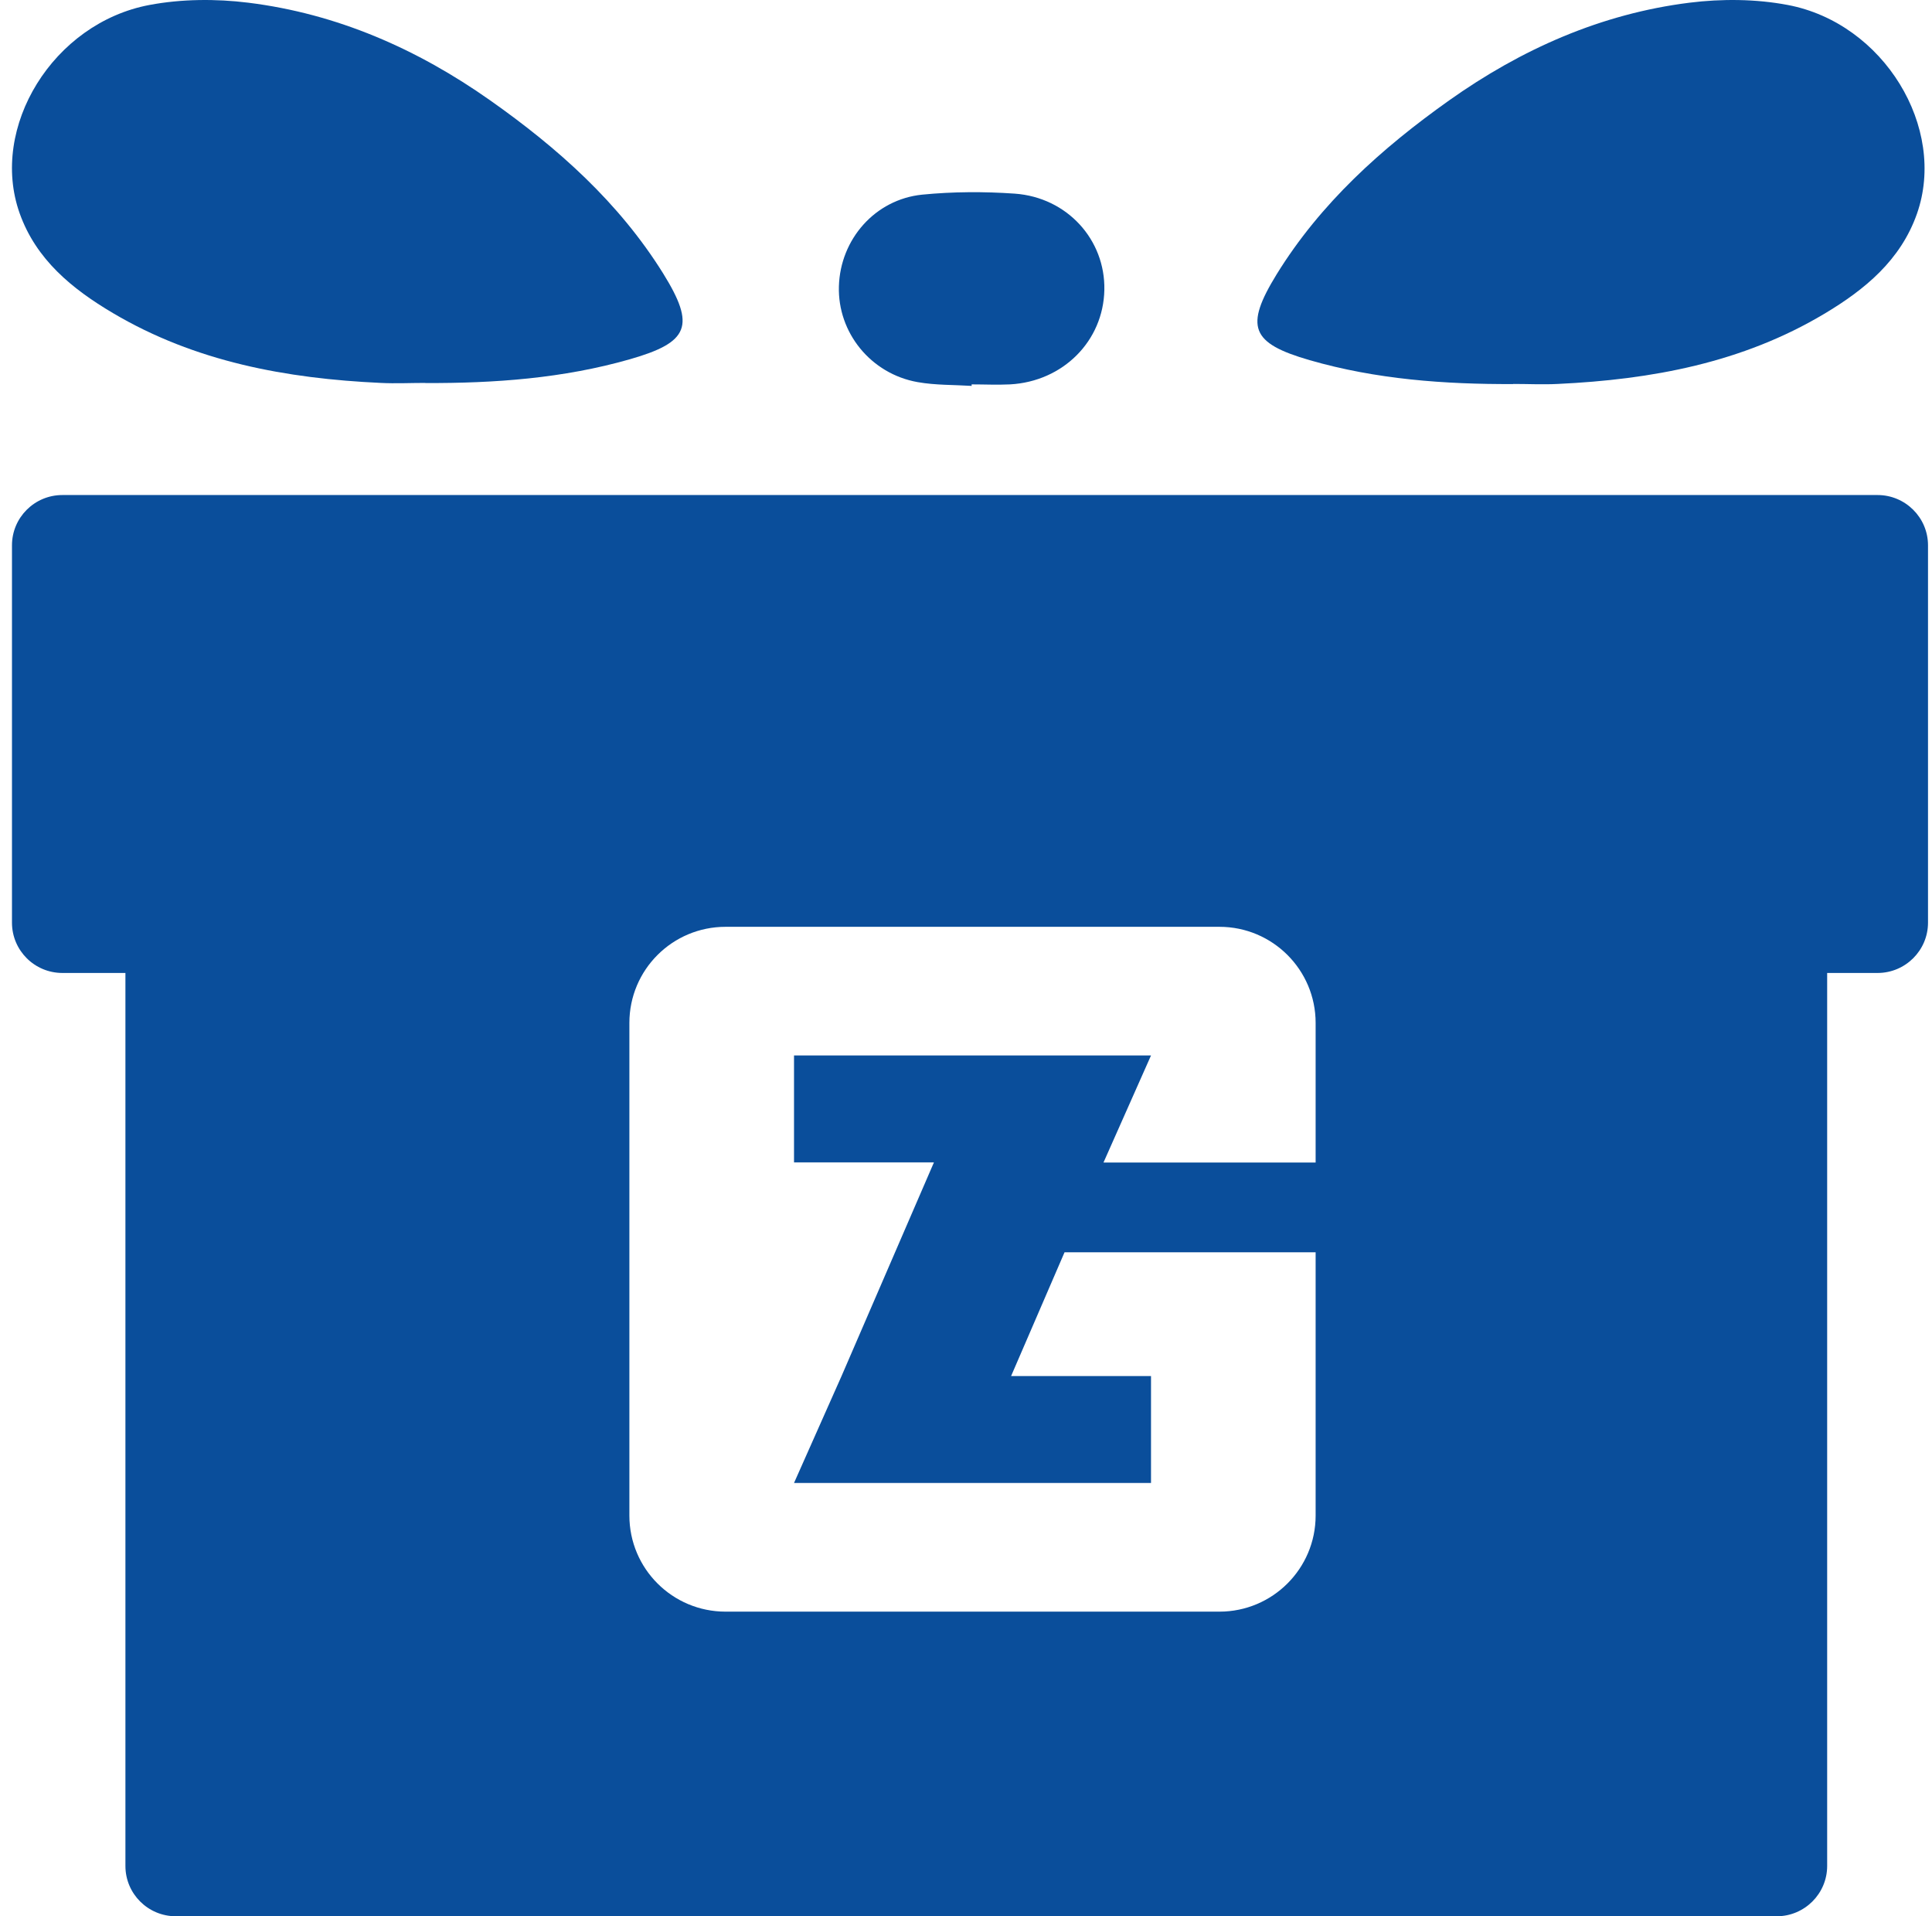
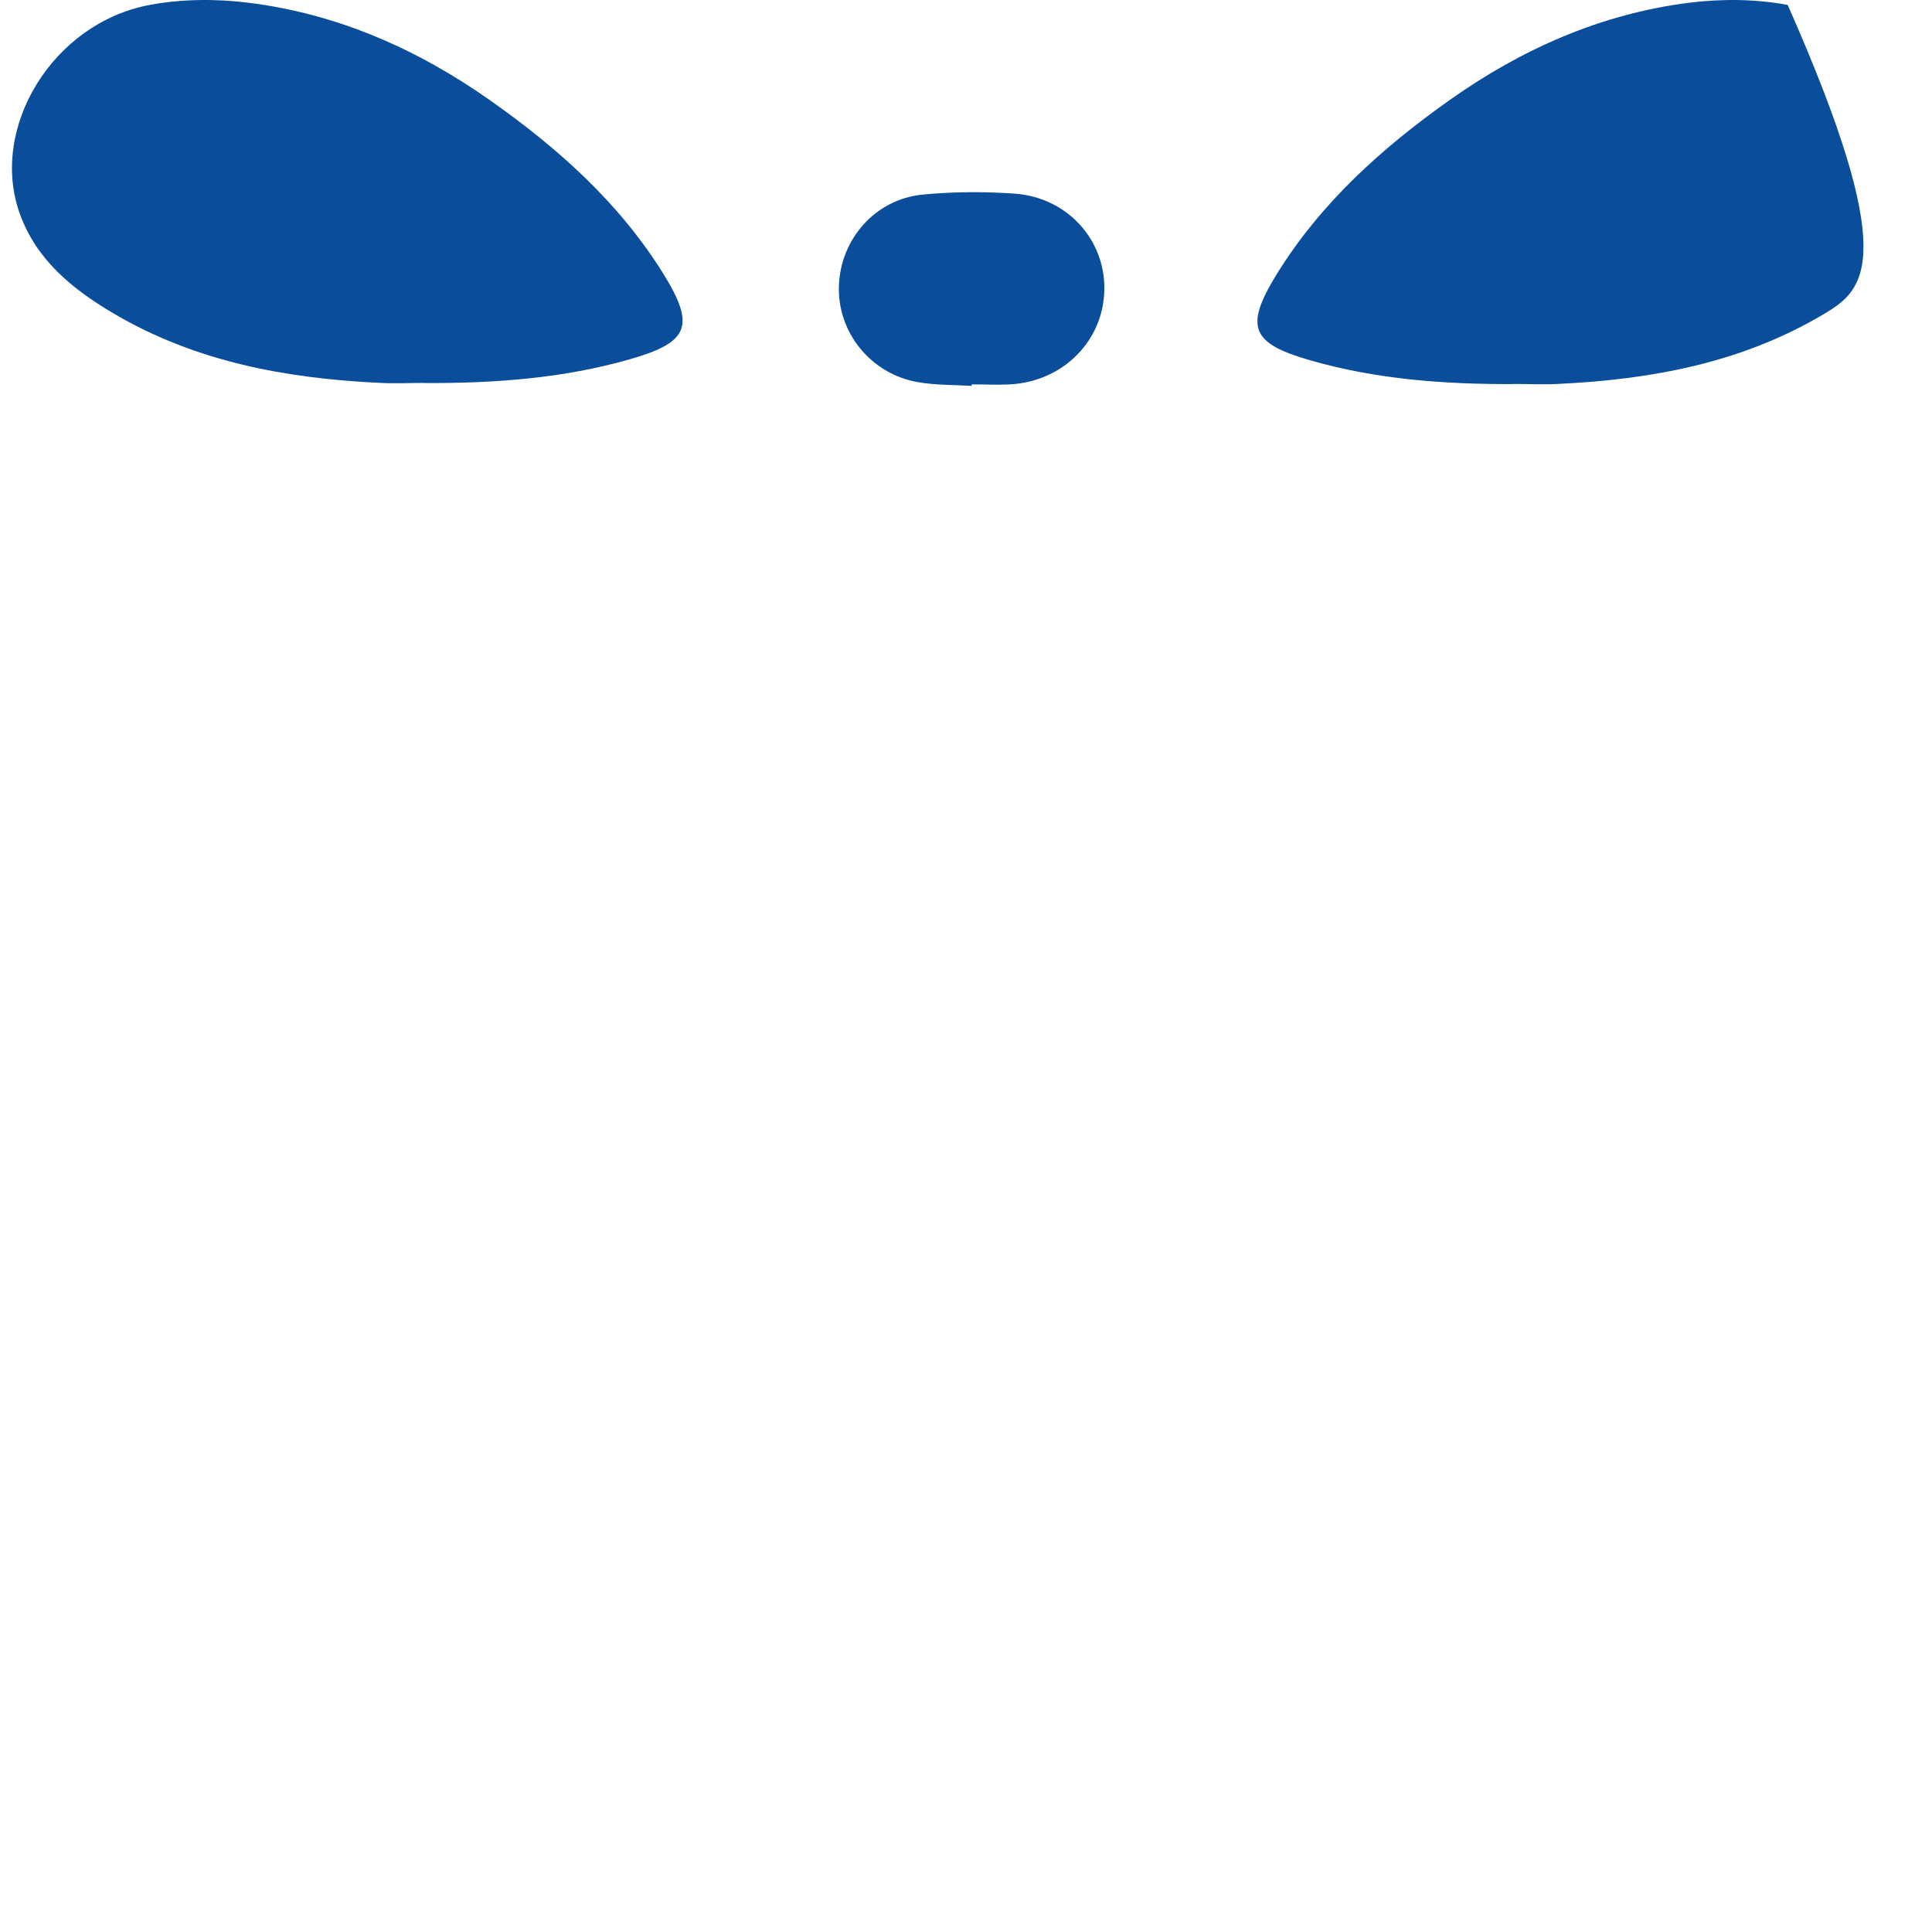
<svg xmlns="http://www.w3.org/2000/svg" width="121" height="120" viewBox="0 0 121 120" fill="none">
  <g clip-path="url(#clip0_2992_34620)">
-     <path d="M94.779 24.051C90.469 24.067 86.191 23.759 82.023 22.554C78.344 21.49 77.934 20.466 79.959 17.172C82.709 12.721 86.522 9.293 90.753 6.291C95.284 3.077 100.271 0.863 105.81 0.169C107.827 -0.083 109.971 -0.067 111.964 0.311C117.976 1.446 121.955 8.001 120.056 13.39C119.032 16.298 116.786 18.142 114.249 19.654C109.112 22.719 103.439 23.767 97.561 24.043C96.639 24.09 95.709 24.043 94.779 24.043V24.051Z" fill="#0A4E9B" />
+     <path d="M94.779 24.051C90.469 24.067 86.191 23.759 82.023 22.554C78.344 21.49 77.934 20.466 79.959 17.172C82.709 12.721 86.522 9.293 90.753 6.291C95.284 3.077 100.271 0.863 105.81 0.169C107.827 -0.083 109.971 -0.067 111.964 0.311C119.032 16.298 116.786 18.142 114.249 19.654C109.112 22.719 103.439 23.767 97.561 24.043C96.639 24.09 95.709 24.043 94.779 24.043V24.051Z" fill="#0A4E9B" />
    <path d="M26.637 23.987C30.97 24.003 35.27 23.696 39.46 22.494C43.159 21.433 43.571 20.411 41.535 17.127C38.771 12.687 34.938 9.269 30.685 6.275C26.131 3.068 21.117 0.86 15.55 0.169C13.522 -0.083 11.368 -0.067 9.364 0.31C3.321 1.442 -0.679 7.98 1.23 13.355C2.26 16.254 4.517 18.093 7.067 19.602C12.231 22.659 17.933 23.704 23.842 23.979C24.768 24.026 25.703 23.979 26.637 23.979V23.987Z" fill="#0A4E9B" />
    <path d="M60.868 24.166C59.734 24.095 58.583 24.126 57.472 23.929C54.533 23.409 52.453 20.825 52.54 17.925C52.627 14.986 54.801 12.489 57.756 12.189C59.671 12 61.633 11.992 63.555 12.126C66.841 12.362 69.228 15.018 69.165 18.154C69.102 21.353 66.581 23.89 63.256 24.071C62.46 24.11 61.656 24.071 60.852 24.071C60.852 24.095 60.852 24.118 60.852 24.15L60.868 24.166Z" fill="#0A4E9B" />
-     <path d="M117.592 31H3.908C2.163 31 0.75 32.41 0.75 34.15V57.779C0.75 59.519 2.163 60.929 3.908 60.929C5.224 60.929 6.539 60.929 7.855 60.929V116.85C7.855 118.59 9.268 120 11.013 120H111.276C113.013 120 114.434 118.59 114.434 116.85V60.929C114.434 60.929 116.22 60.929 117.592 60.929C119.329 60.929 120.75 59.519 120.75 57.779V34.15C120.75 32.41 119.329 31 117.592 31ZM82.397 72.799H69.111L72.087 66.096H49.729V72.791H58.492L52.705 86.172L49.729 92.867H72.087V86.172H63.324L66.671 78.422H82.397V94.907C82.397 98.23 79.697 100.924 76.374 100.924H45.442C42.111 100.924 39.418 98.23 39.418 94.907V64.056C39.418 60.732 42.111 58.039 45.442 58.039H76.374C79.697 58.039 82.397 60.732 82.397 64.056V72.799Z" fill="#0A4E9B" />
  </g>
  <defs>
    <clipPath id="clip0_2992_34620">
      <rect width="120" height="120" fill="white" transform="translate(0.75)" />
    </clipPath>
  </defs>
</svg>